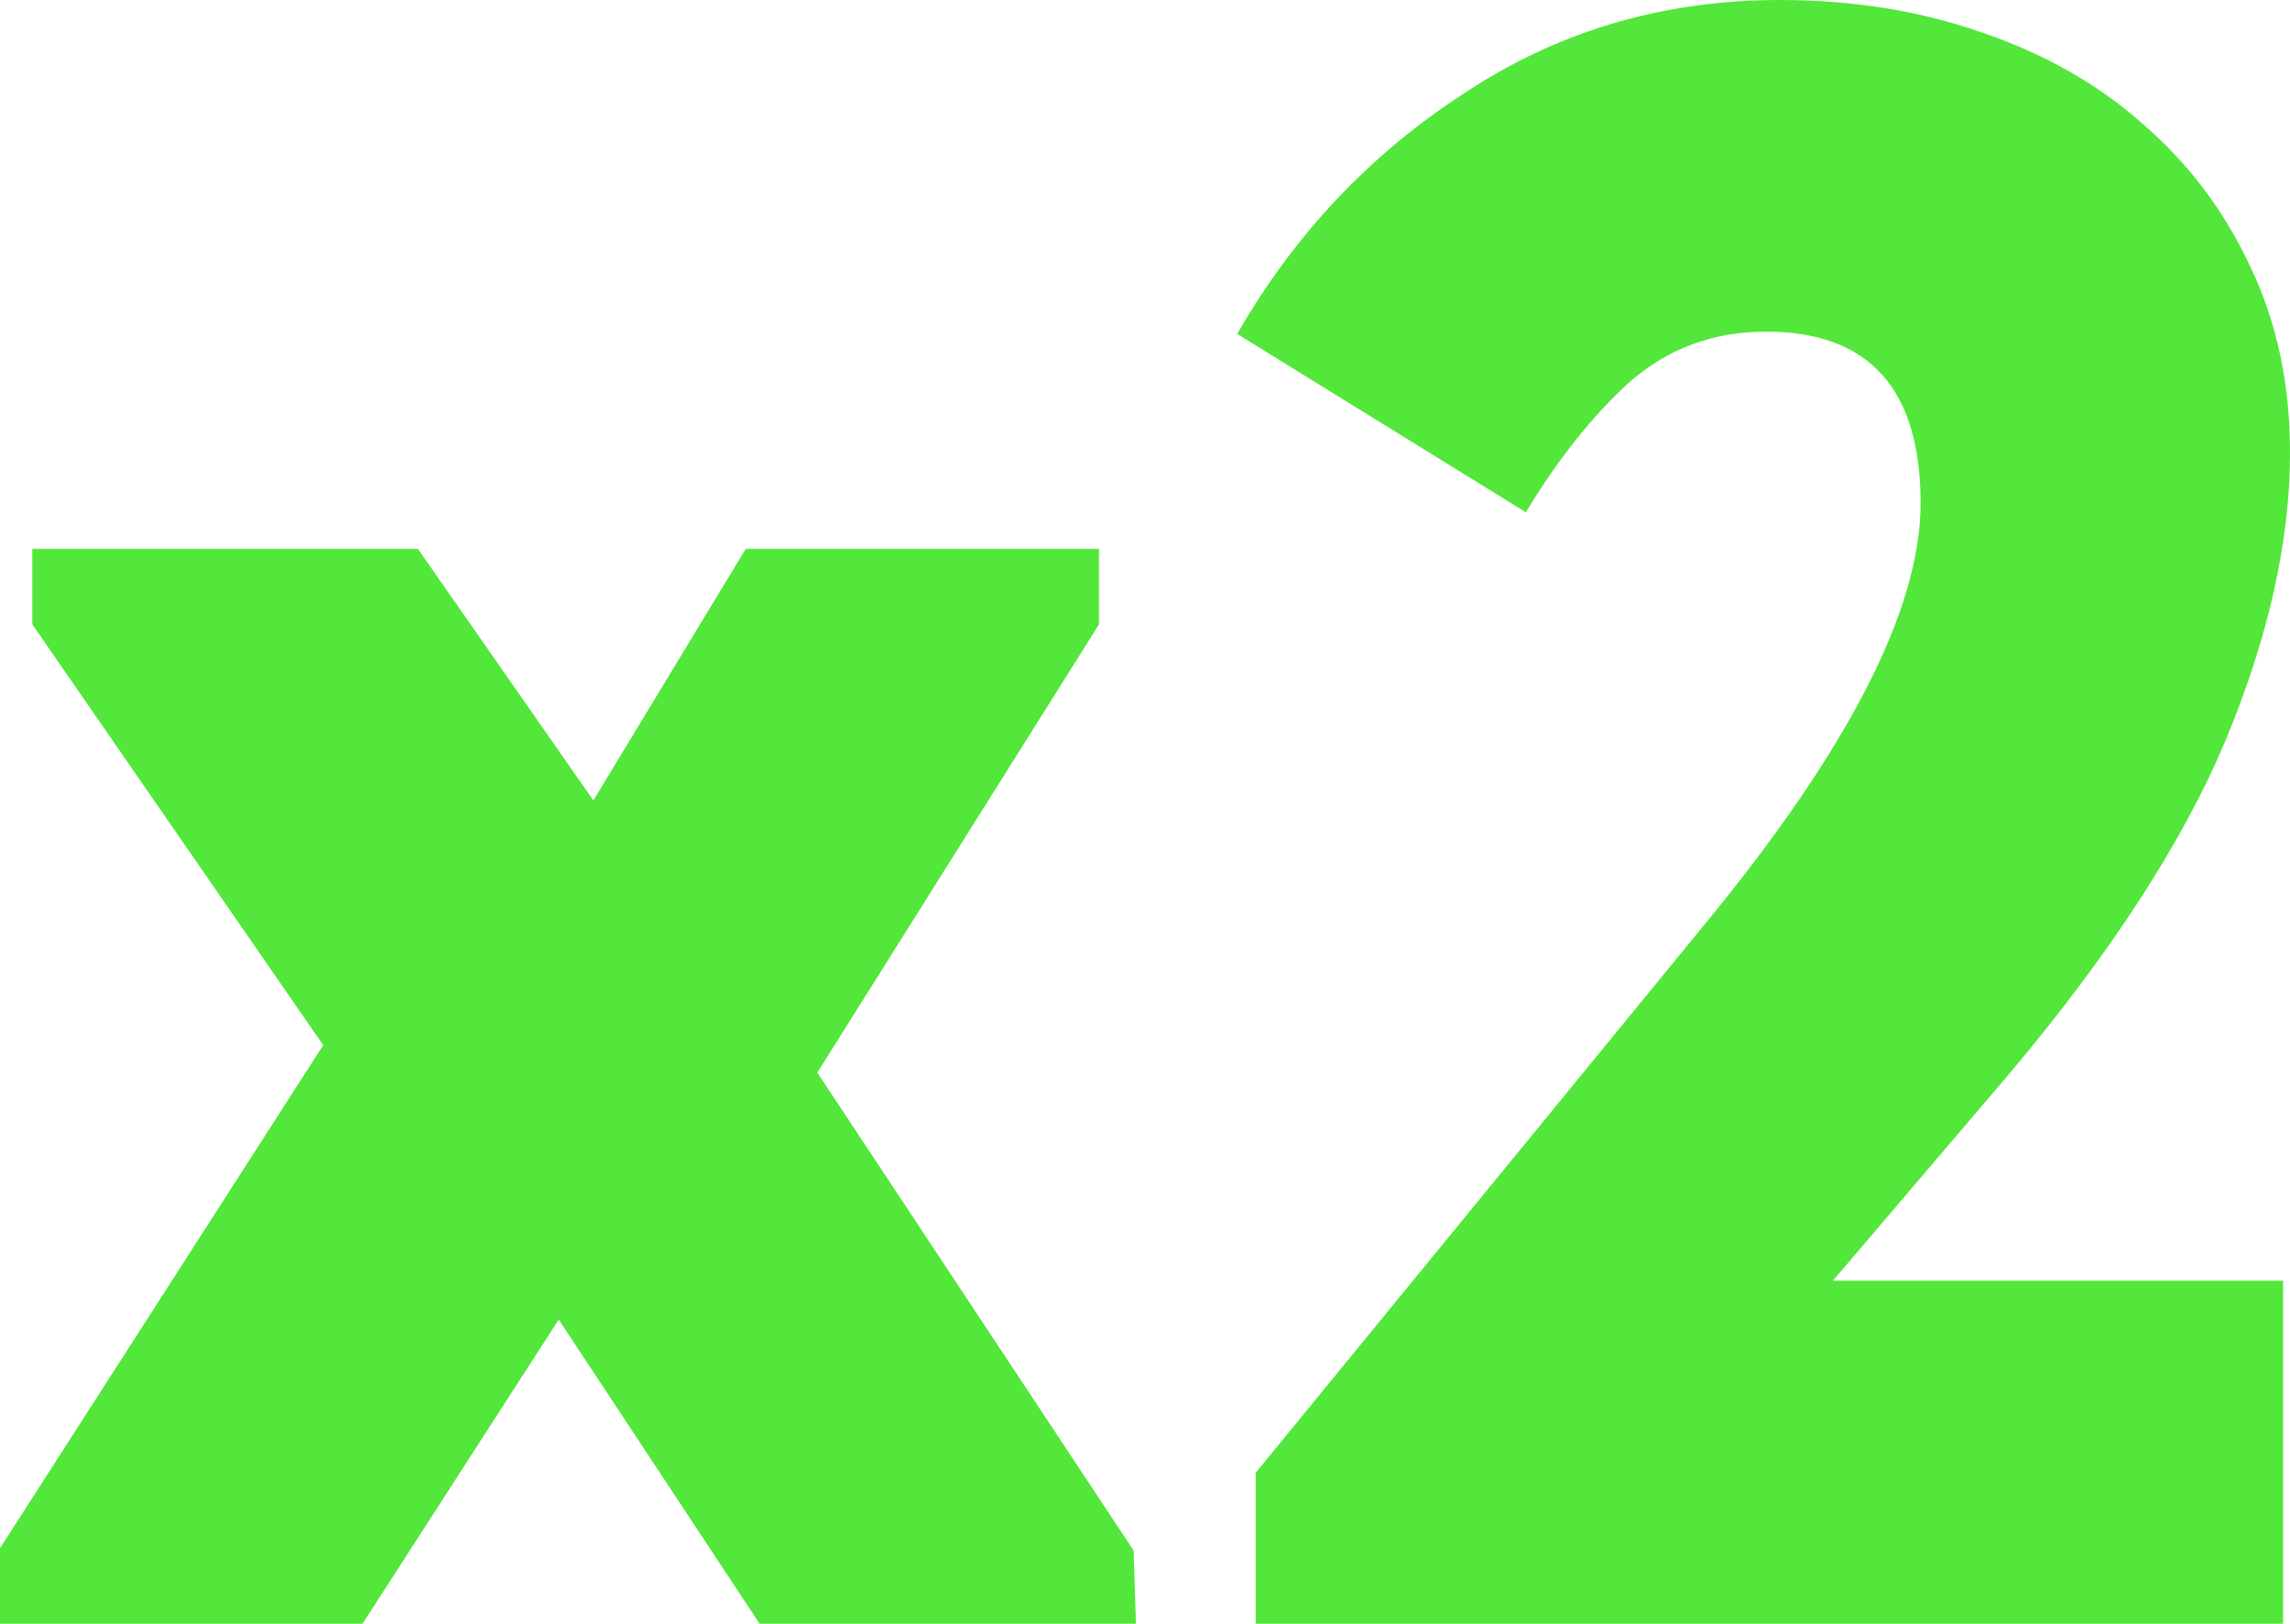
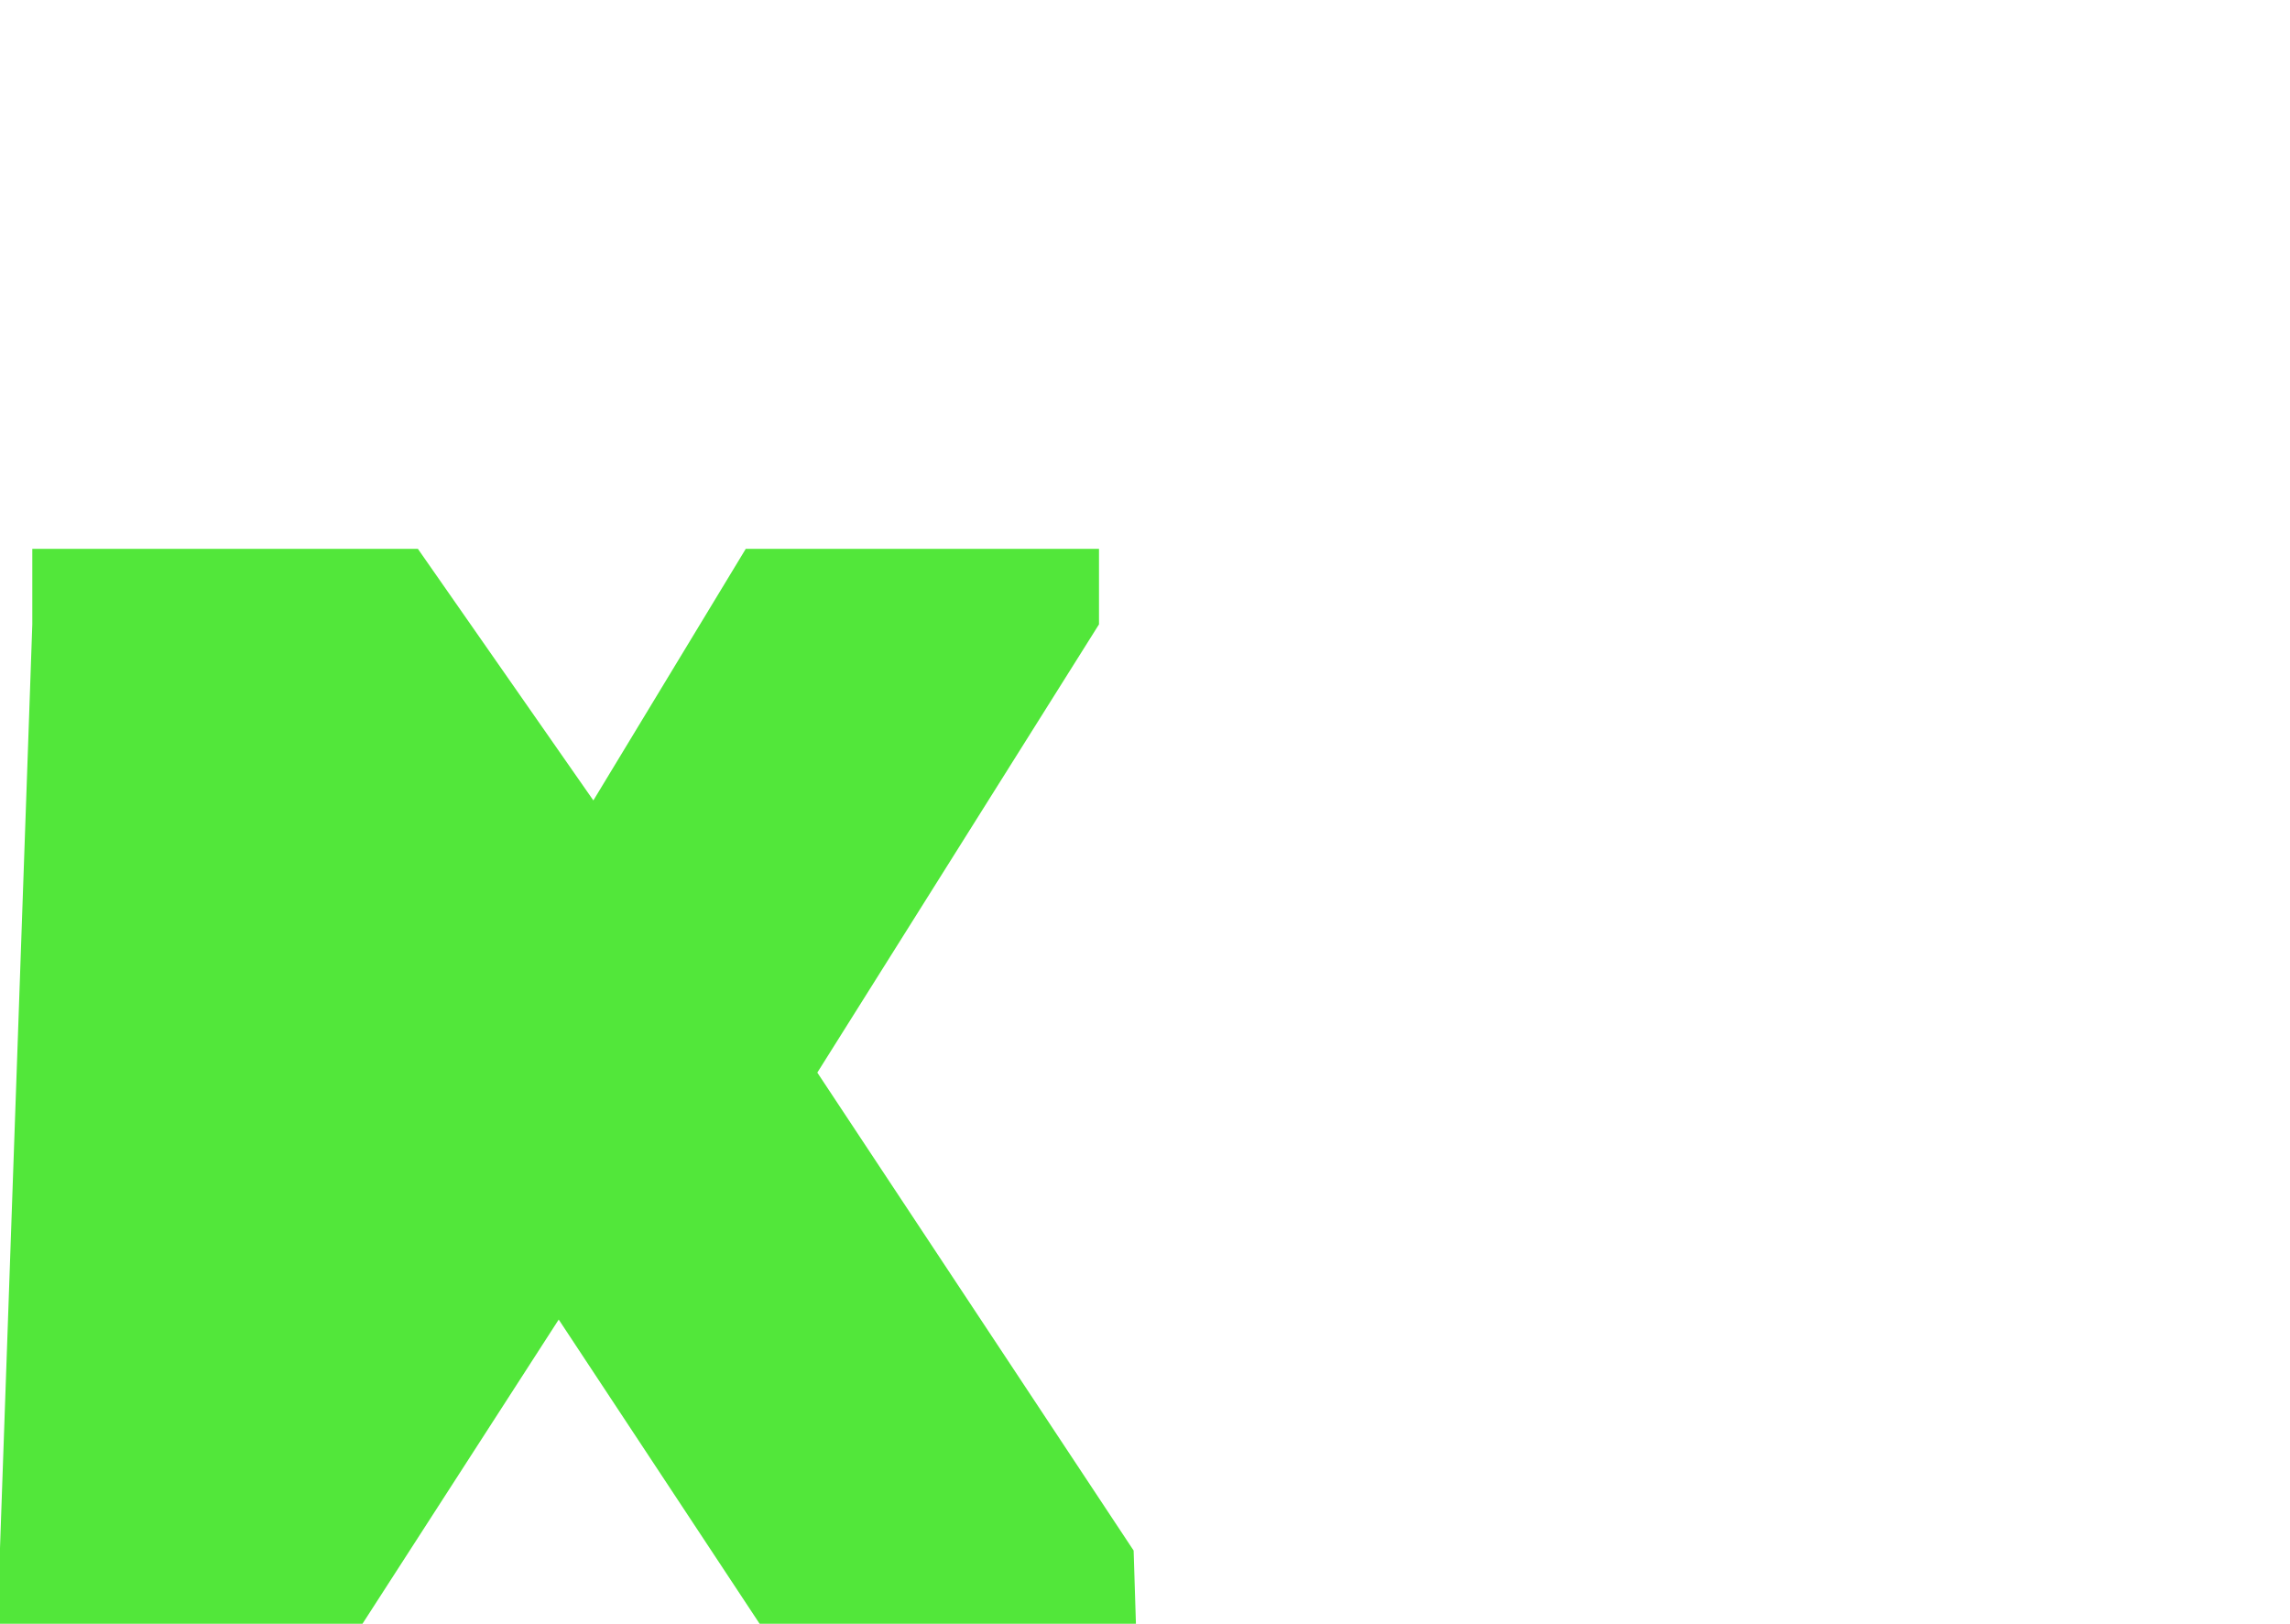
<svg xmlns="http://www.w3.org/2000/svg" width="55" height="39" viewBox="0 0 55 39" fill="none">
-   <path d="M0 37.187L7.763 25.103L0.776 14.996V13.183H10.037L14.251 19.225L17.911 13.183H26.395V14.996L19.63 25.762L27.227 37.242L27.282 39H18.244L13.419 31.694L8.706 39H0V37.187Z" fill="#52E73A" />
-   <path d="M30.158 35.375L40.86 22.301C44.372 18.053 46.128 14.648 46.128 12.085C46.128 9.338 44.889 7.965 42.413 7.965C41.156 7.965 40.065 8.368 39.141 9.173C38.254 9.979 37.422 11.023 36.646 12.304L29.714 8.02C31.082 5.639 32.893 3.717 35.148 2.252C37.403 0.751 39.936 0 42.745 0C44.483 0 46.091 0.256 47.569 0.769C49.085 1.282 50.379 2.014 51.451 2.966C52.56 3.918 53.429 5.072 54.057 6.427C54.686 7.745 55 9.228 55 10.876C55 13 54.483 15.307 53.447 17.797C52.412 20.251 50.675 22.924 48.235 25.817L44.021 30.761H54.834V39H30.158V35.375Z" fill="#52E73A" />
+   <path d="M0 37.187L0.776 14.996V13.183H10.037L14.251 19.225L17.911 13.183H26.395V14.996L19.63 25.762L27.227 37.242L27.282 39H18.244L13.419 31.694L8.706 39H0V37.187Z" fill="#52E73A" />
</svg>